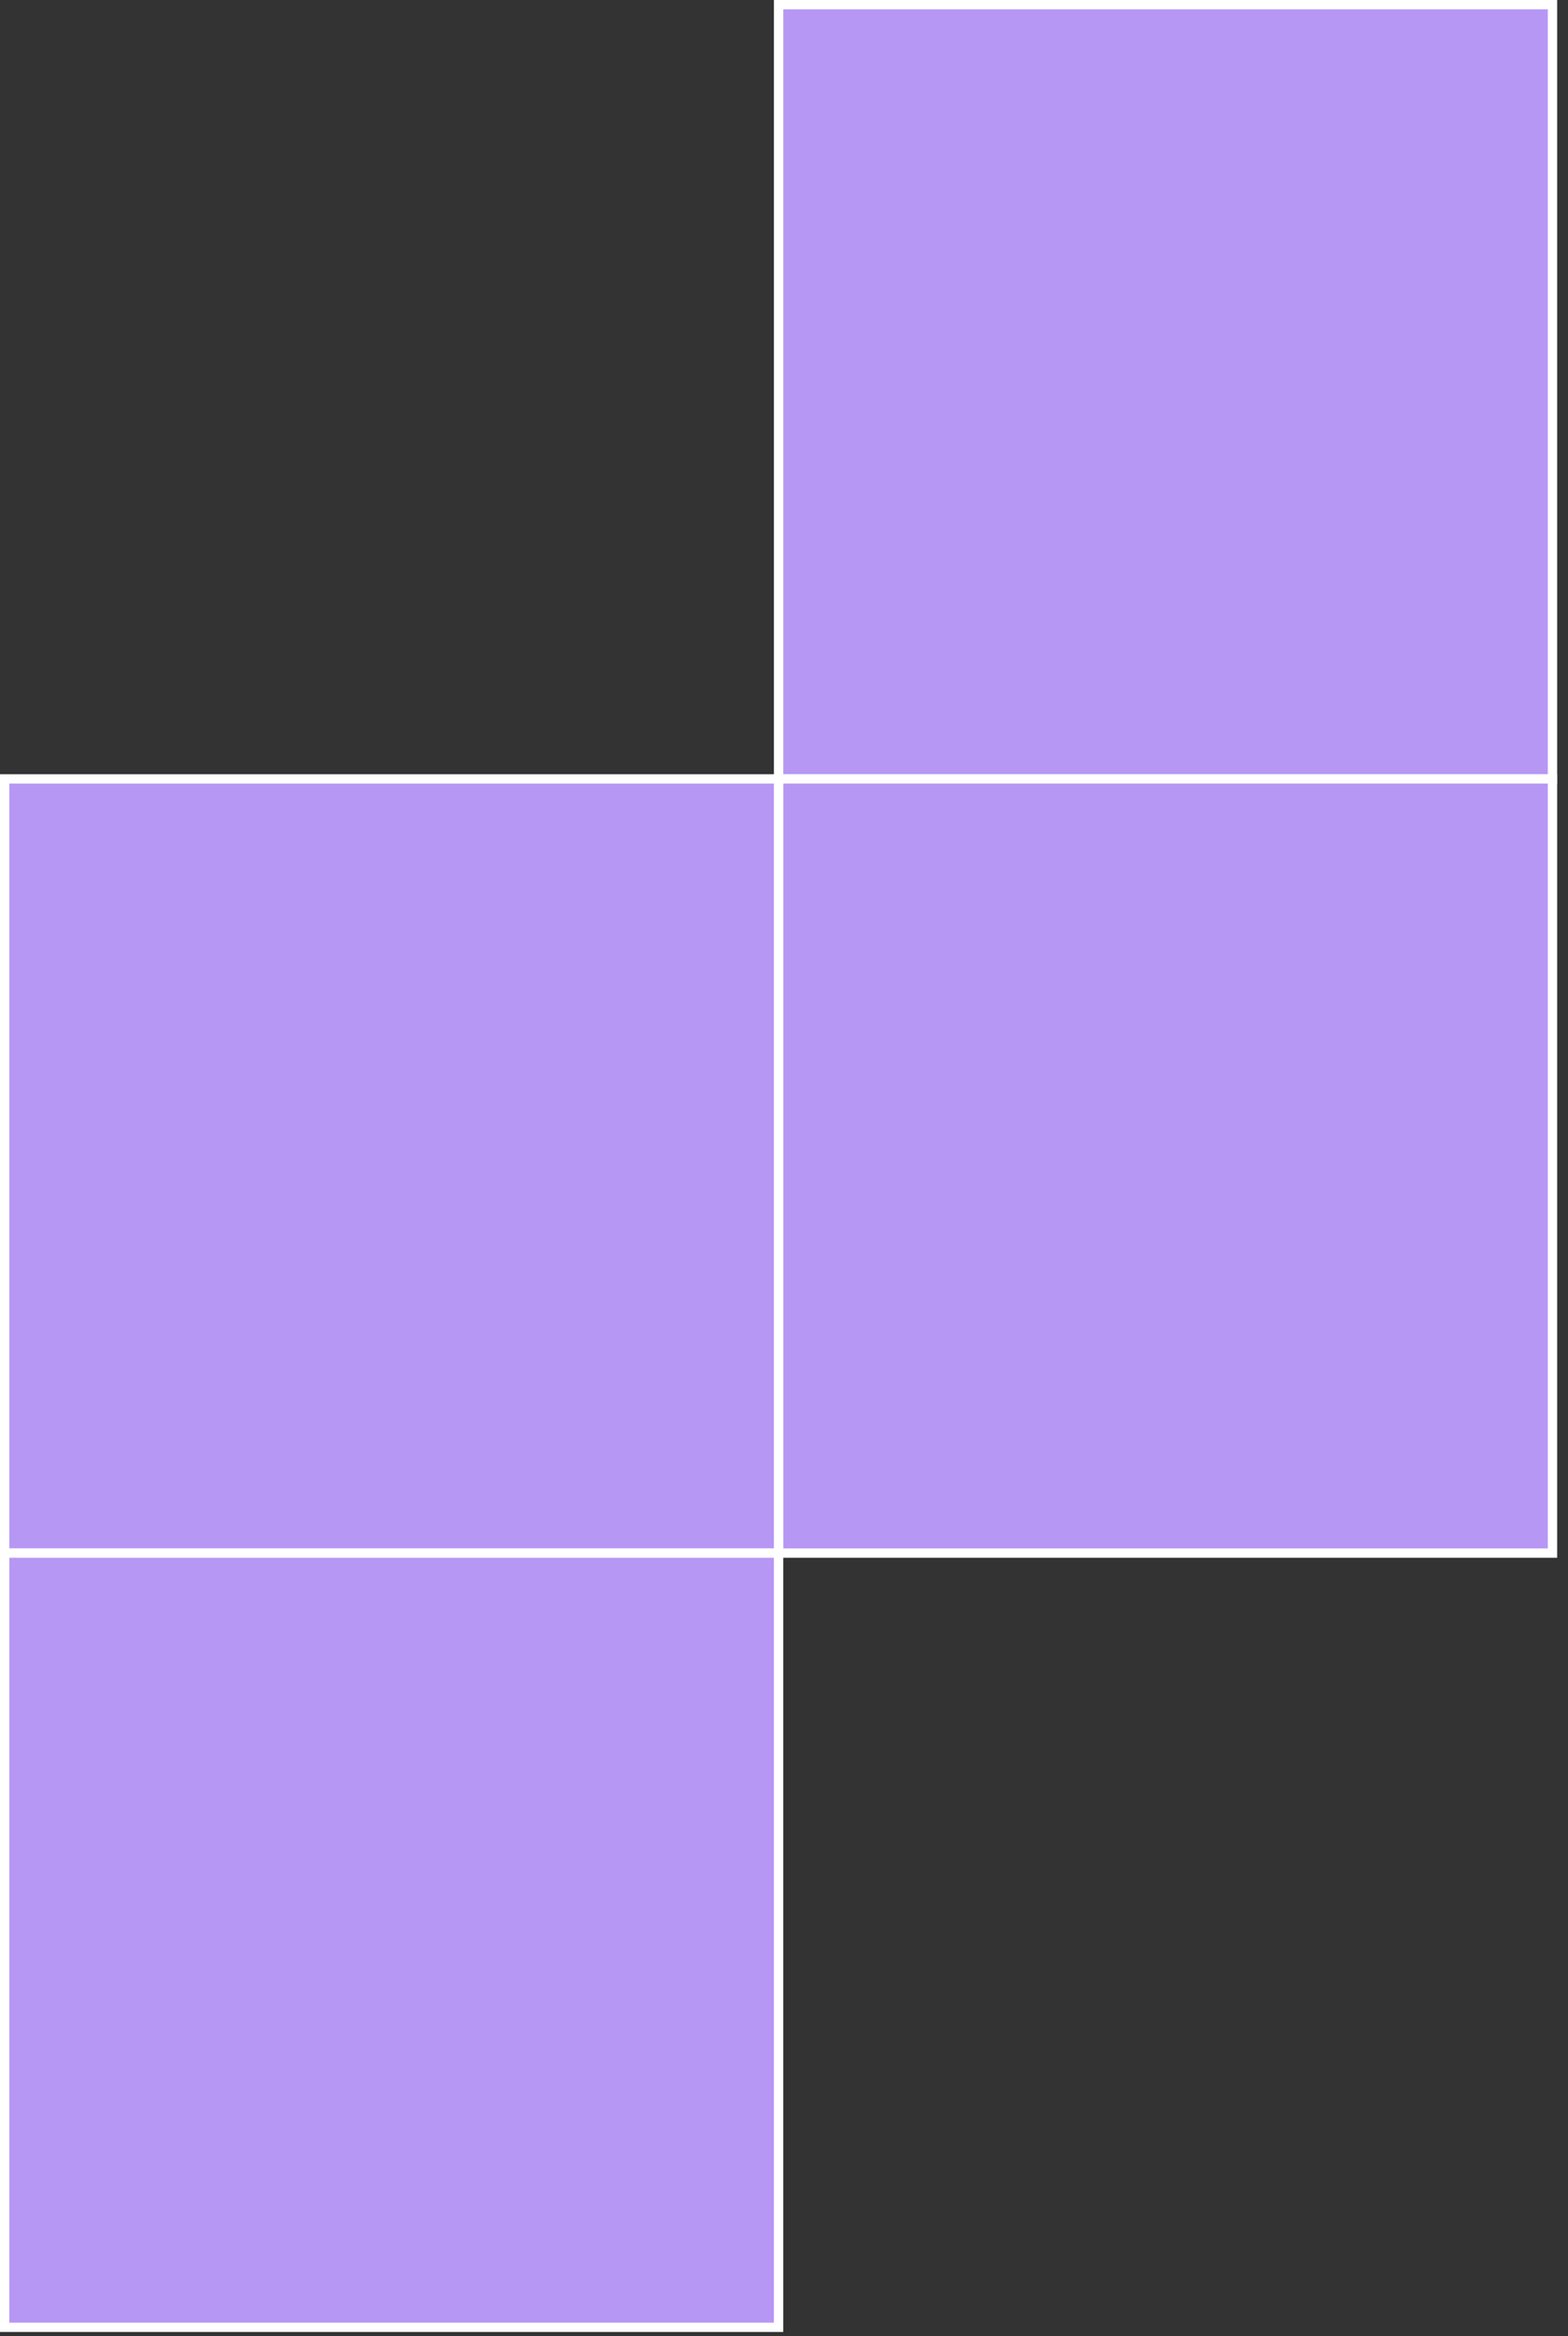
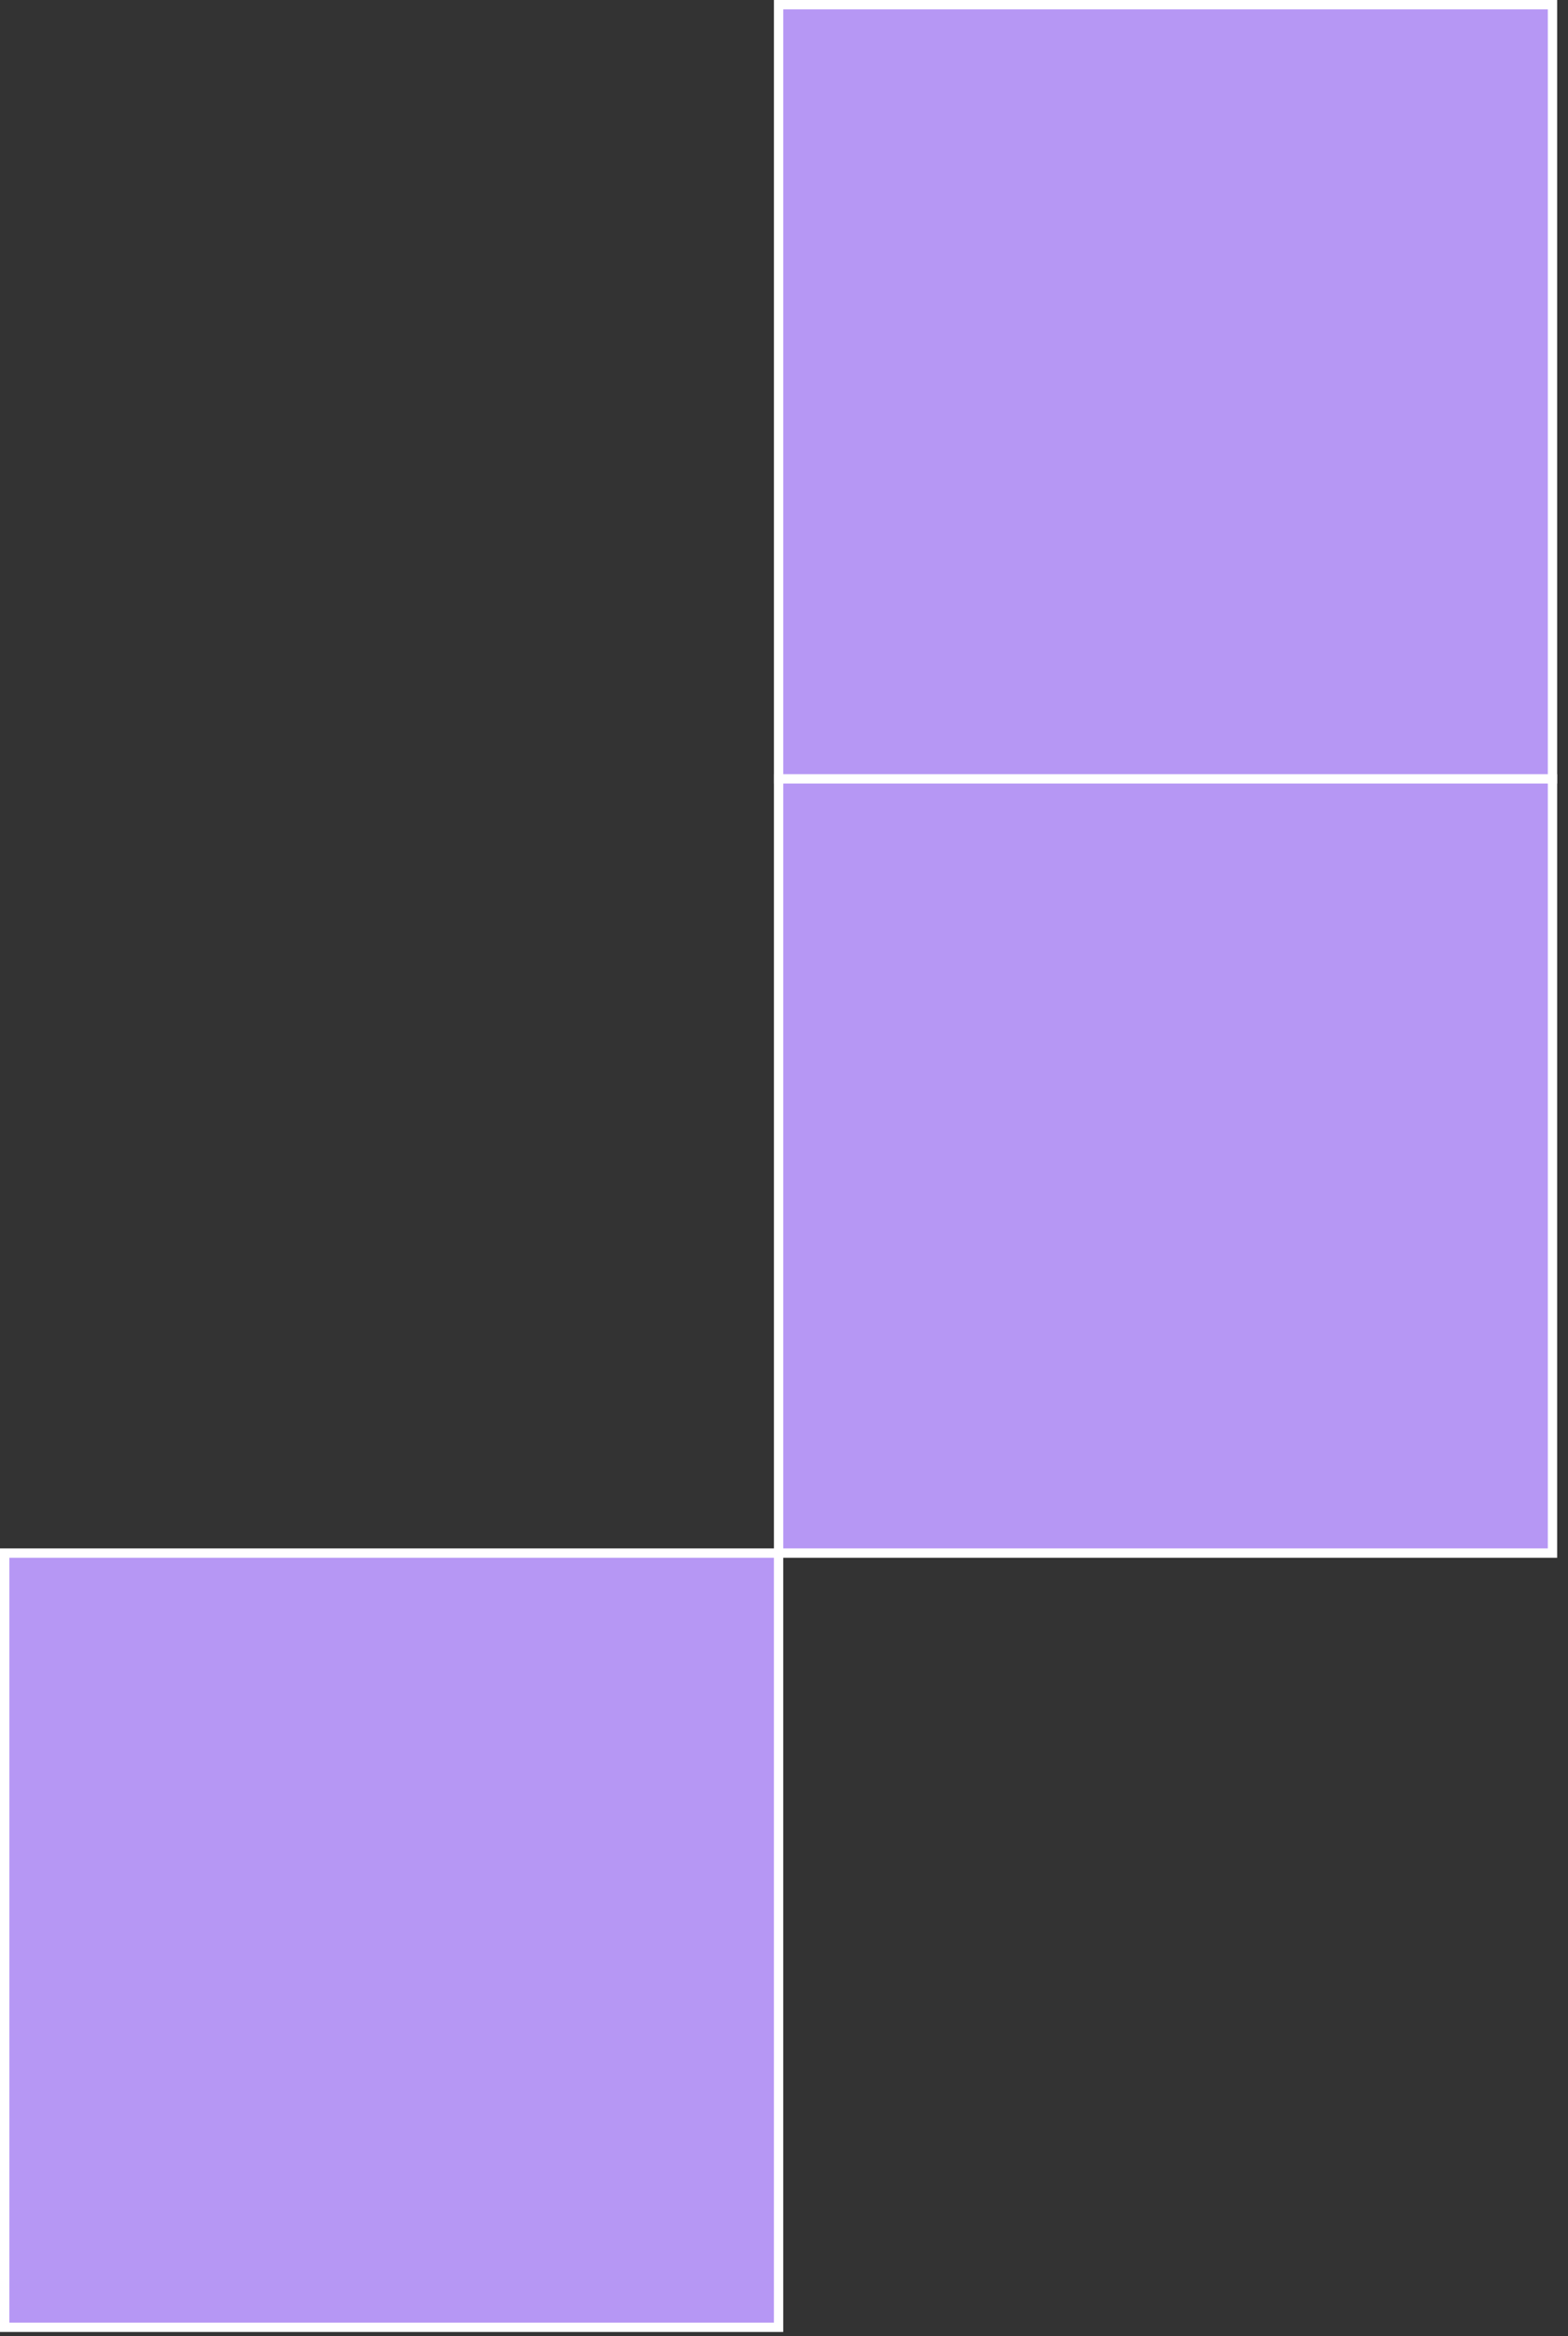
<svg xmlns="http://www.w3.org/2000/svg" width="139" height="207" viewBox="0 0 139 207" fill="none">
  <rect x="0" y="0" width="139" height="207" fill="#333333" stroke="none" />
  <rect x="69.019" y="0.413" width="68.605" height="68.605" fill="#B697F4" stroke="white" stroke-width="0.827" />
  <rect x="69.019" y="69.018" width="68.605" height="68.605" fill="#B697F4" stroke="white" stroke-width="0.827" />
-   <rect x="0.413" y="69.018" width="68.605" height="68.605" fill="#B697F4" stroke="white" stroke-width="0.827" />
  <rect x="0.413" y="137.623" width="68.605" height="68.605" fill="#B697F4" stroke="white" stroke-width="0.827" />
</svg>